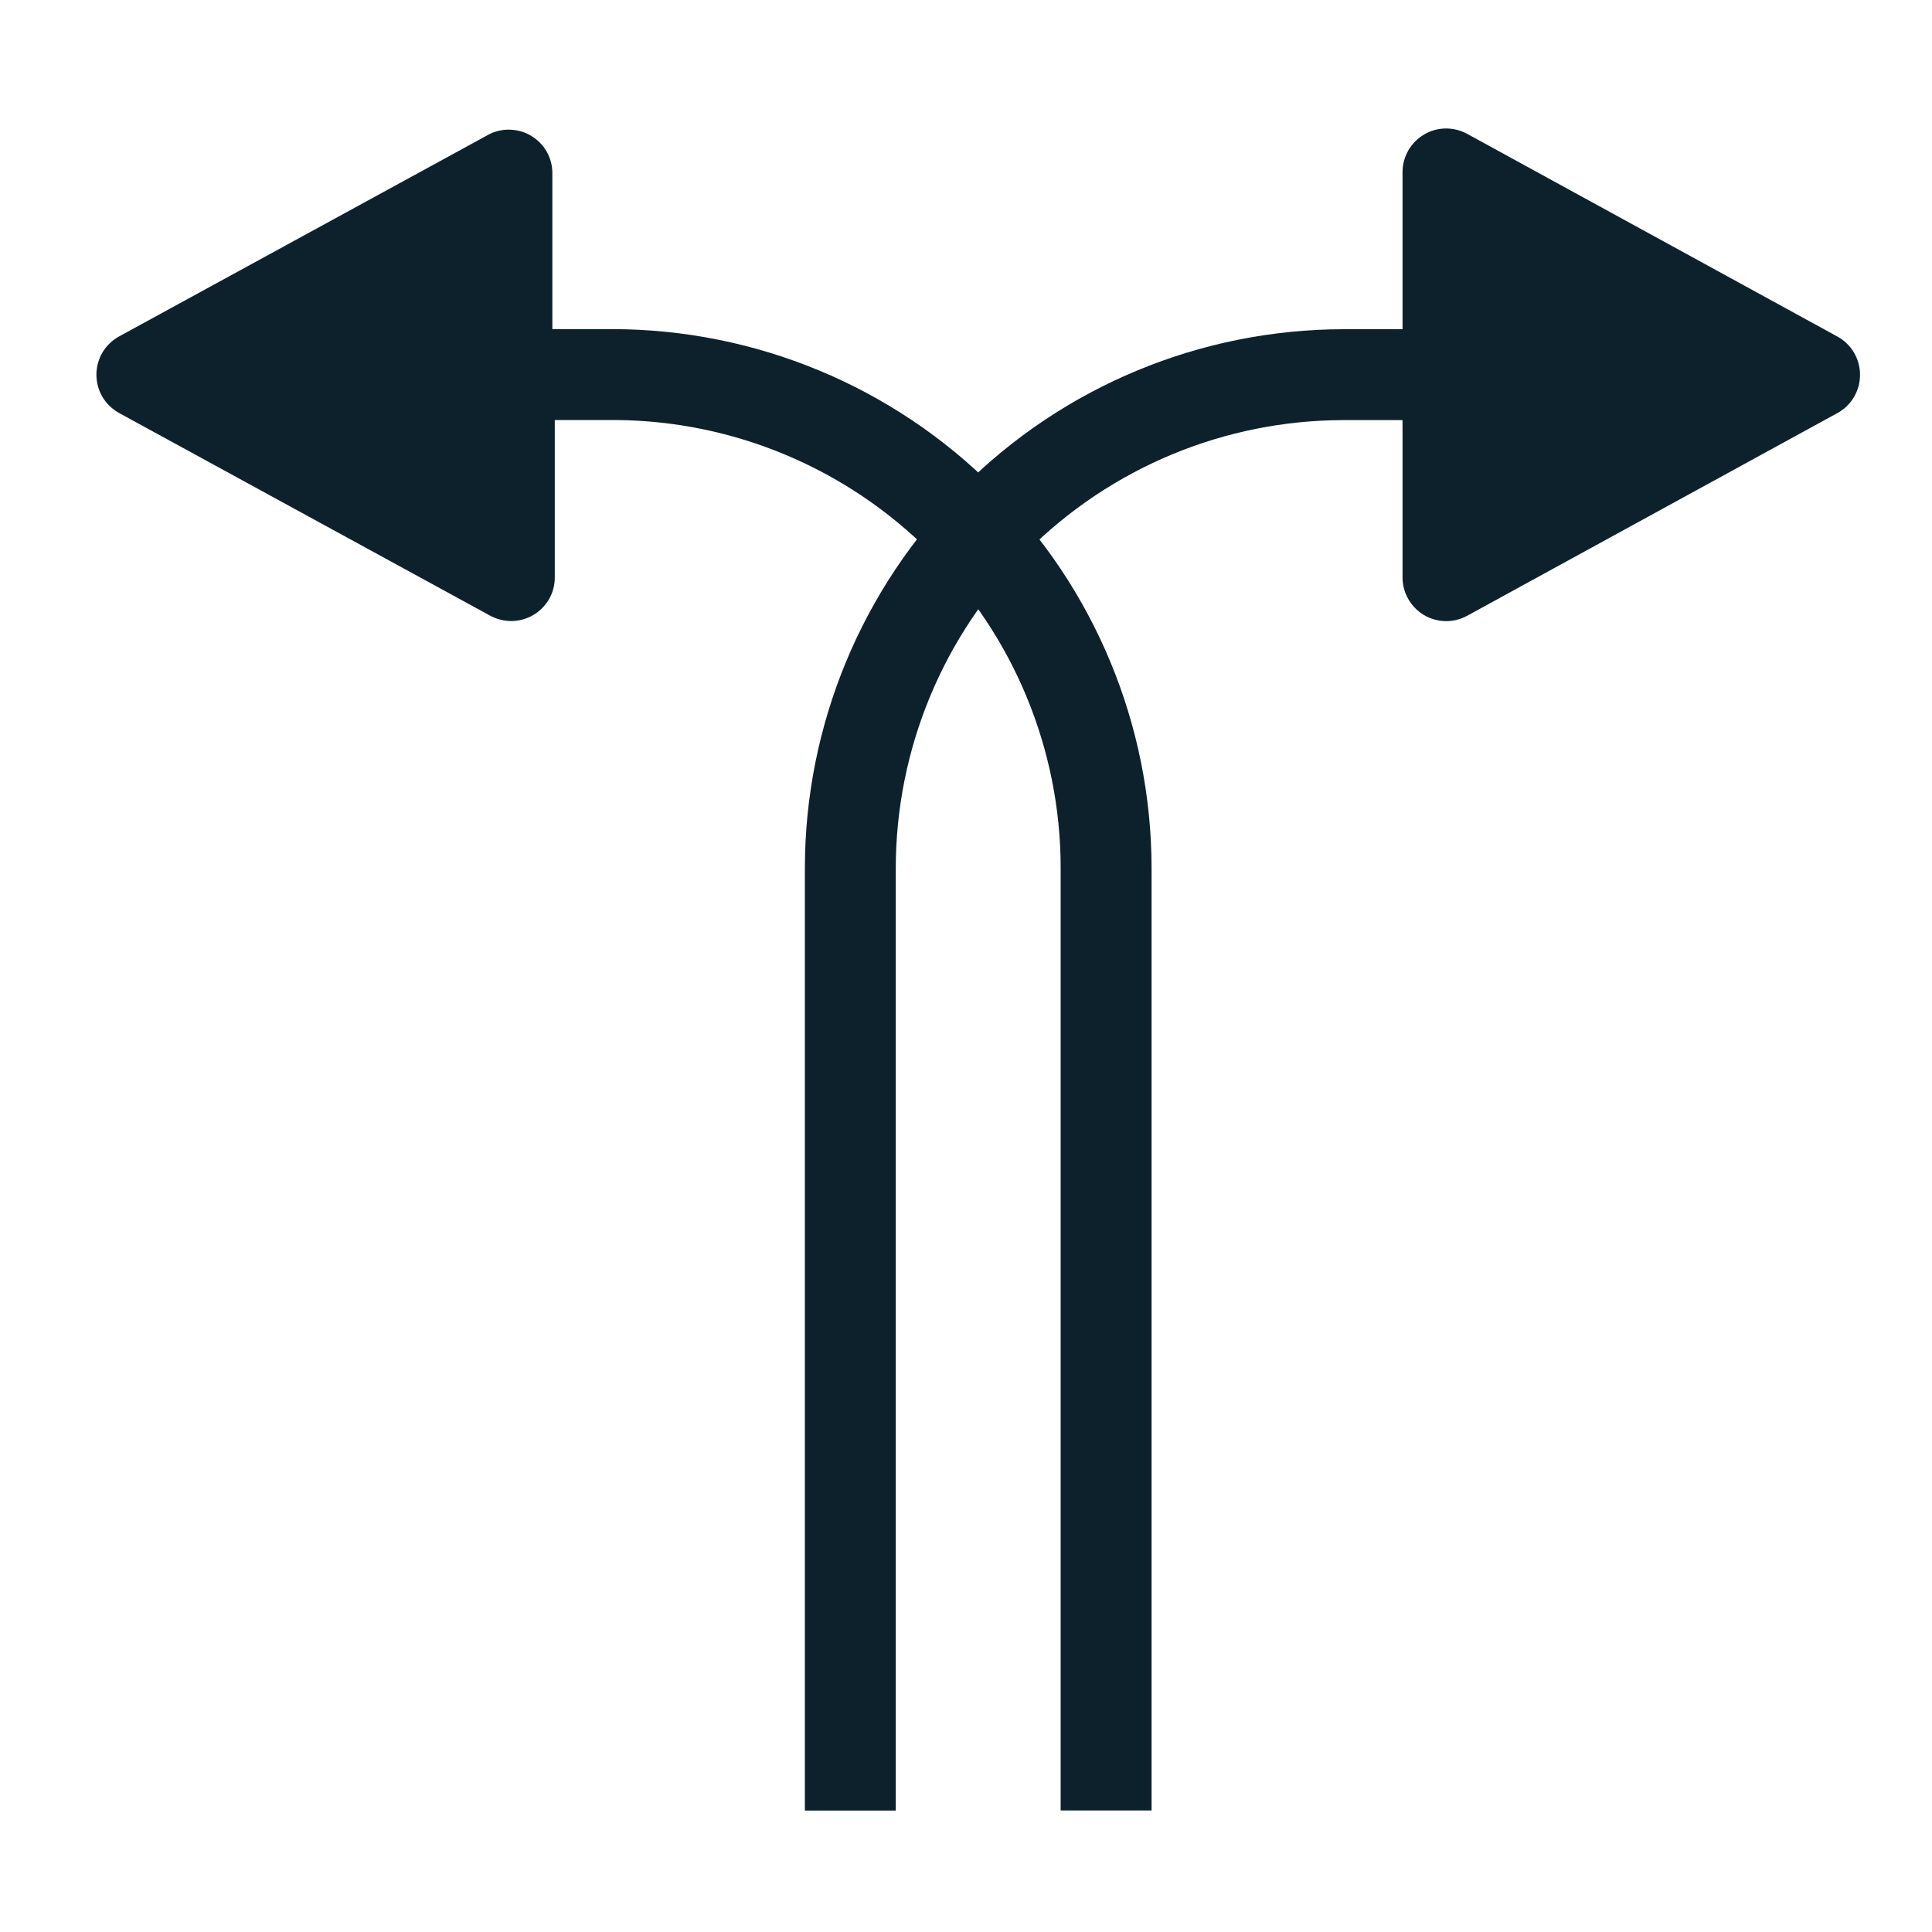
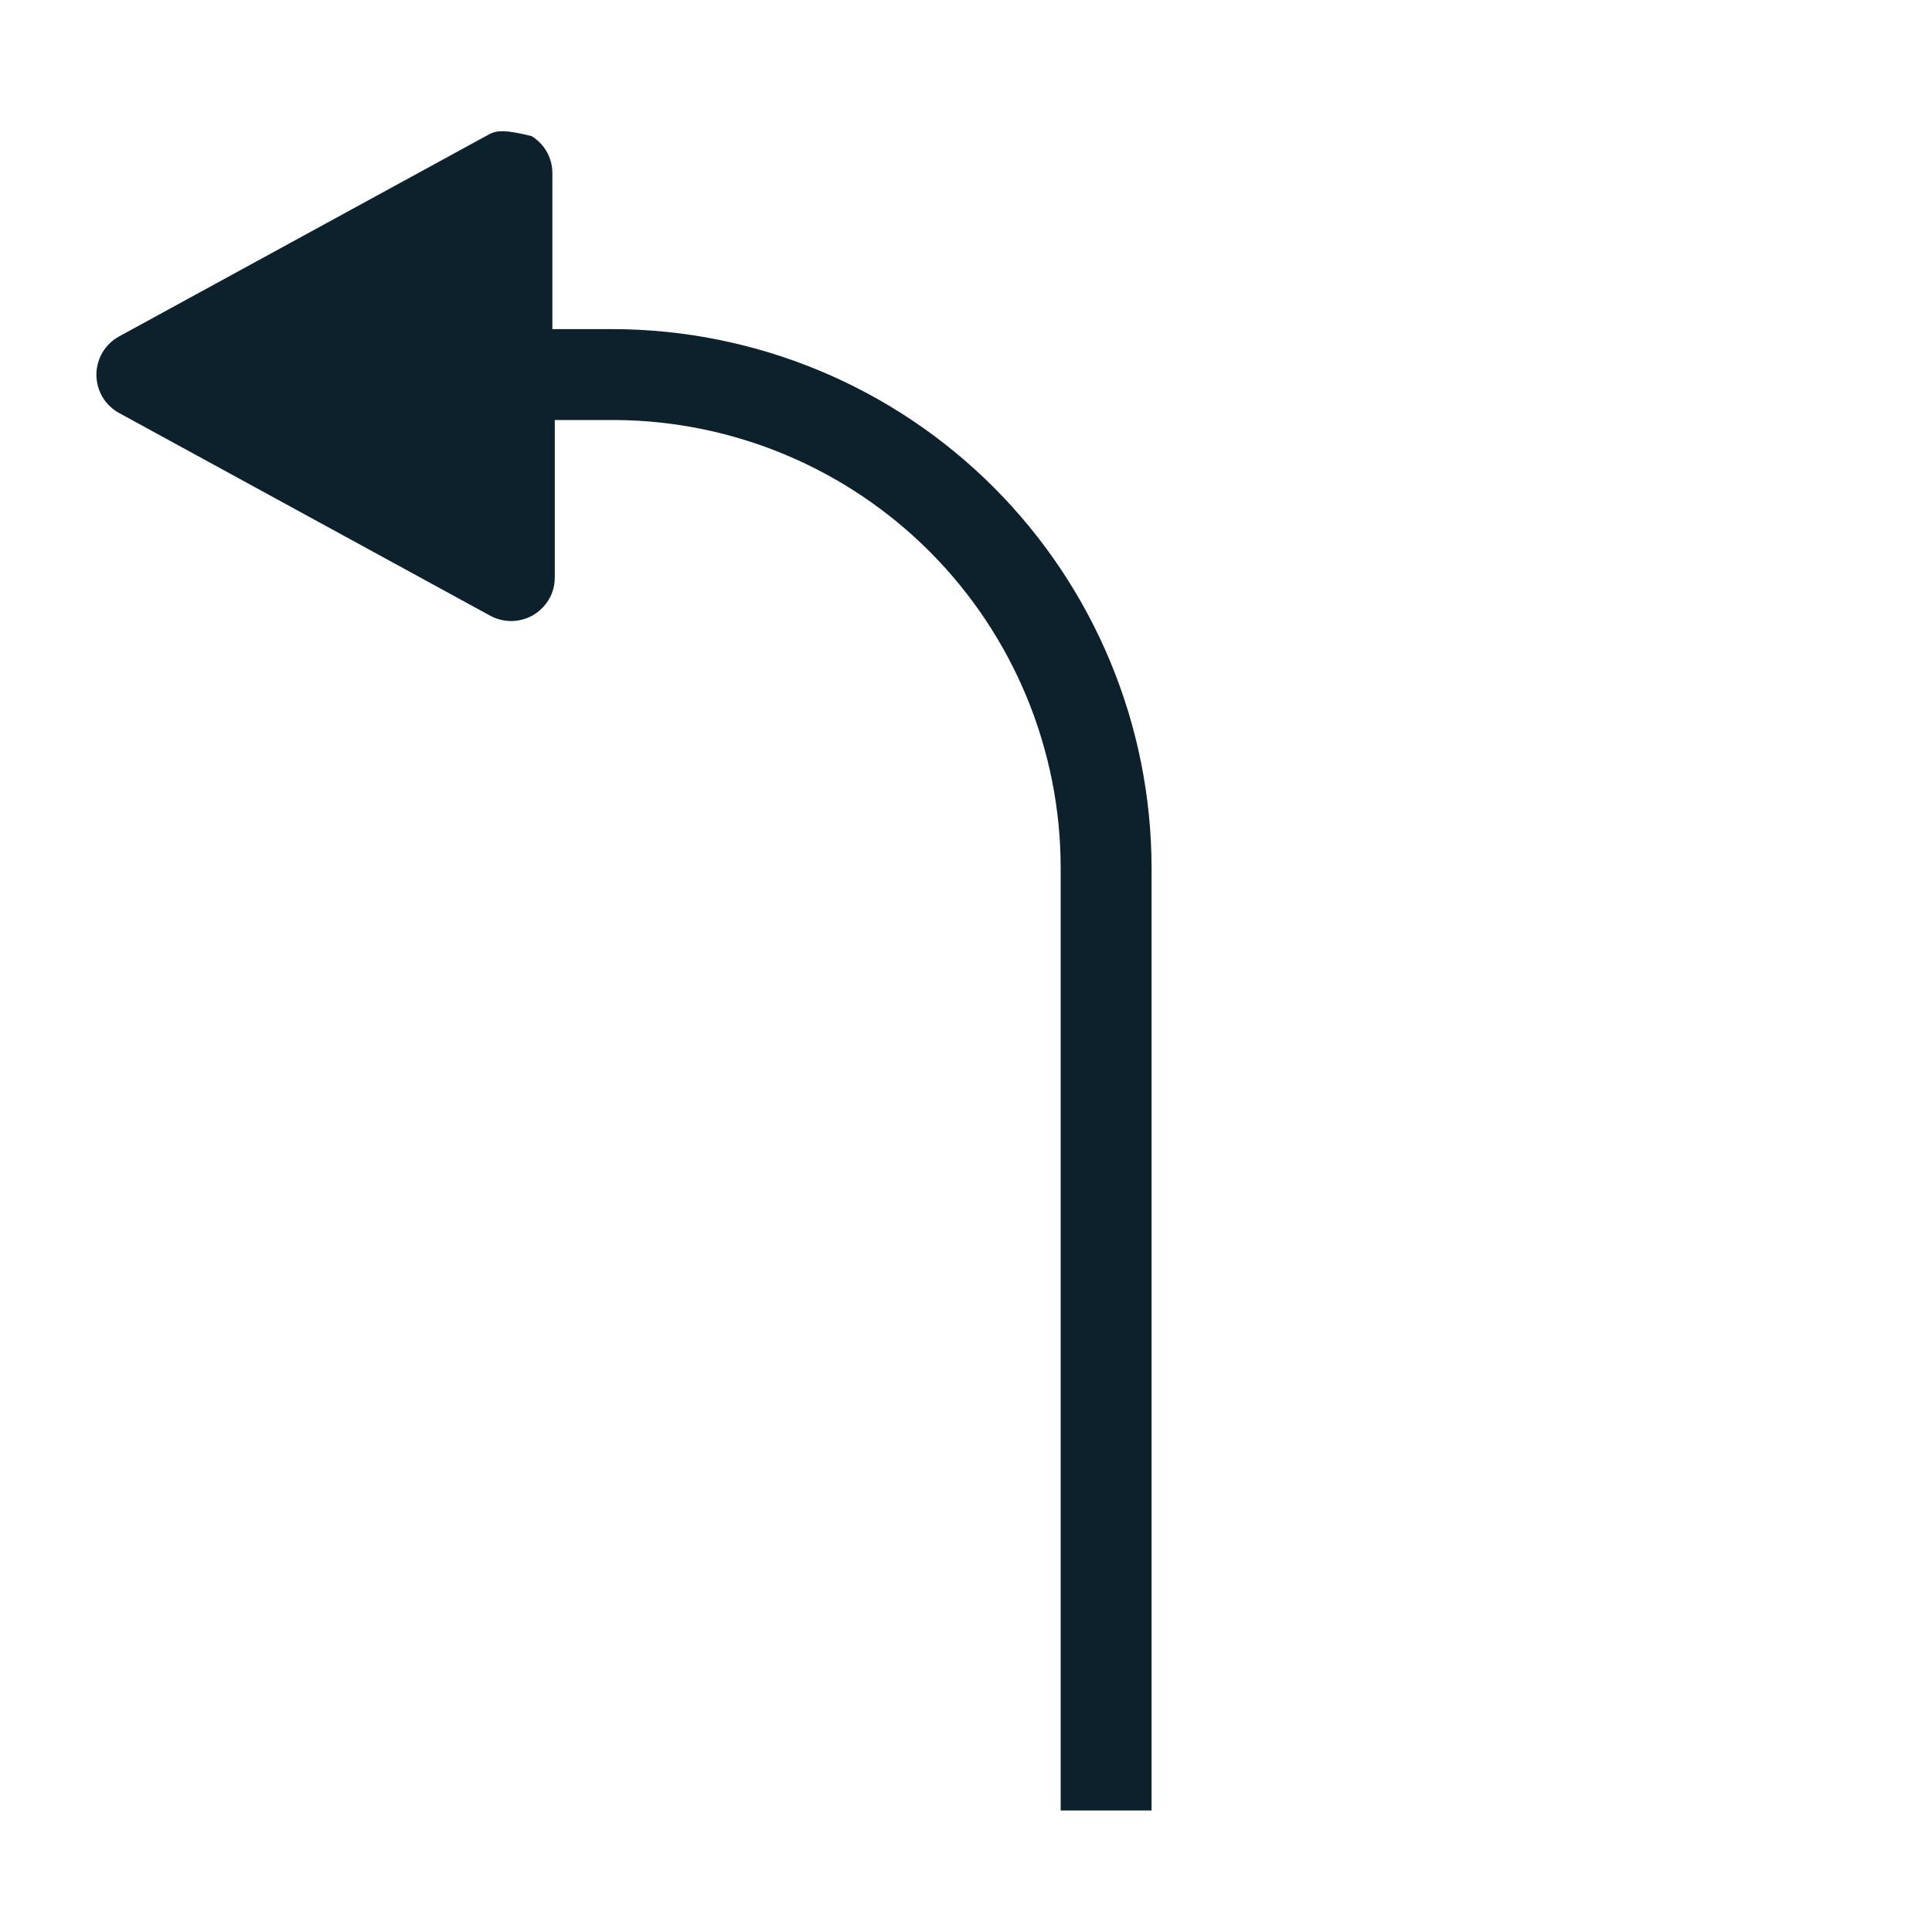
<svg xmlns="http://www.w3.org/2000/svg" width="20" height="20" viewBox="0 0 20 20" fill="none">
-   <path d="M19.019 3.483L15.187 1.385C15.118 1.348 15.041 1.329 14.963 1.33C14.885 1.331 14.808 1.353 14.741 1.393C14.674 1.433 14.618 1.489 14.579 1.557C14.54 1.625 14.519 1.702 14.519 1.78V3.408H13.908C12.429 3.41 11.011 3.998 9.966 5.044C8.92 6.09 8.333 7.508 8.332 8.987V18.743H9.273V8.987C9.274 7.758 9.762 6.579 10.631 5.709C11.5 4.84 12.678 4.35 13.908 4.349H14.519V5.979C14.519 6.058 14.54 6.135 14.579 6.202C14.618 6.27 14.674 6.327 14.741 6.367C14.808 6.407 14.885 6.428 14.963 6.43C15.041 6.431 15.118 6.412 15.187 6.375L19.019 4.277C19.091 4.238 19.15 4.181 19.192 4.111C19.233 4.041 19.255 3.961 19.255 3.88C19.255 3.799 19.233 3.719 19.192 3.649C19.15 3.579 19.091 3.522 19.019 3.483Z" fill="#0D212D" />
-   <path d="M6.345 3.407H5.718V1.78C5.716 1.705 5.695 1.632 5.658 1.567C5.62 1.502 5.567 1.448 5.503 1.409C5.44 1.369 5.367 1.347 5.292 1.343C5.218 1.338 5.143 1.353 5.075 1.384L1.234 3.482C1.163 3.521 1.103 3.578 1.061 3.648C1.02 3.718 0.998 3.798 0.998 3.879C0.998 3.96 1.02 4.04 1.061 4.11C1.103 4.18 1.163 4.237 1.234 4.276L5.075 6.374C5.144 6.411 5.221 6.43 5.3 6.429C5.378 6.427 5.454 6.406 5.522 6.366C5.589 6.326 5.645 6.269 5.684 6.202C5.723 6.134 5.743 6.057 5.743 5.979V4.348H6.371C7.595 4.356 8.766 4.848 9.63 5.716C10.493 6.584 10.979 7.758 10.98 8.983V18.742H11.921V8.983C11.919 7.505 11.33 6.088 10.285 5.043C9.24 3.998 7.823 3.41 6.345 3.407Z" fill="#0D212D" />
+   <path d="M6.345 3.407H5.718V1.78C5.716 1.705 5.695 1.632 5.658 1.567C5.62 1.502 5.567 1.448 5.503 1.409C5.218 1.338 5.143 1.353 5.075 1.384L1.234 3.482C1.163 3.521 1.103 3.578 1.061 3.648C1.02 3.718 0.998 3.798 0.998 3.879C0.998 3.96 1.02 4.04 1.061 4.11C1.103 4.18 1.163 4.237 1.234 4.276L5.075 6.374C5.144 6.411 5.221 6.43 5.3 6.429C5.378 6.427 5.454 6.406 5.522 6.366C5.589 6.326 5.645 6.269 5.684 6.202C5.723 6.134 5.743 6.057 5.743 5.979V4.348H6.371C7.595 4.356 8.766 4.848 9.63 5.716C10.493 6.584 10.979 7.758 10.98 8.983V18.742H11.921V8.983C11.919 7.505 11.33 6.088 10.285 5.043C9.24 3.998 7.823 3.41 6.345 3.407Z" fill="#0D212D" />
</svg>